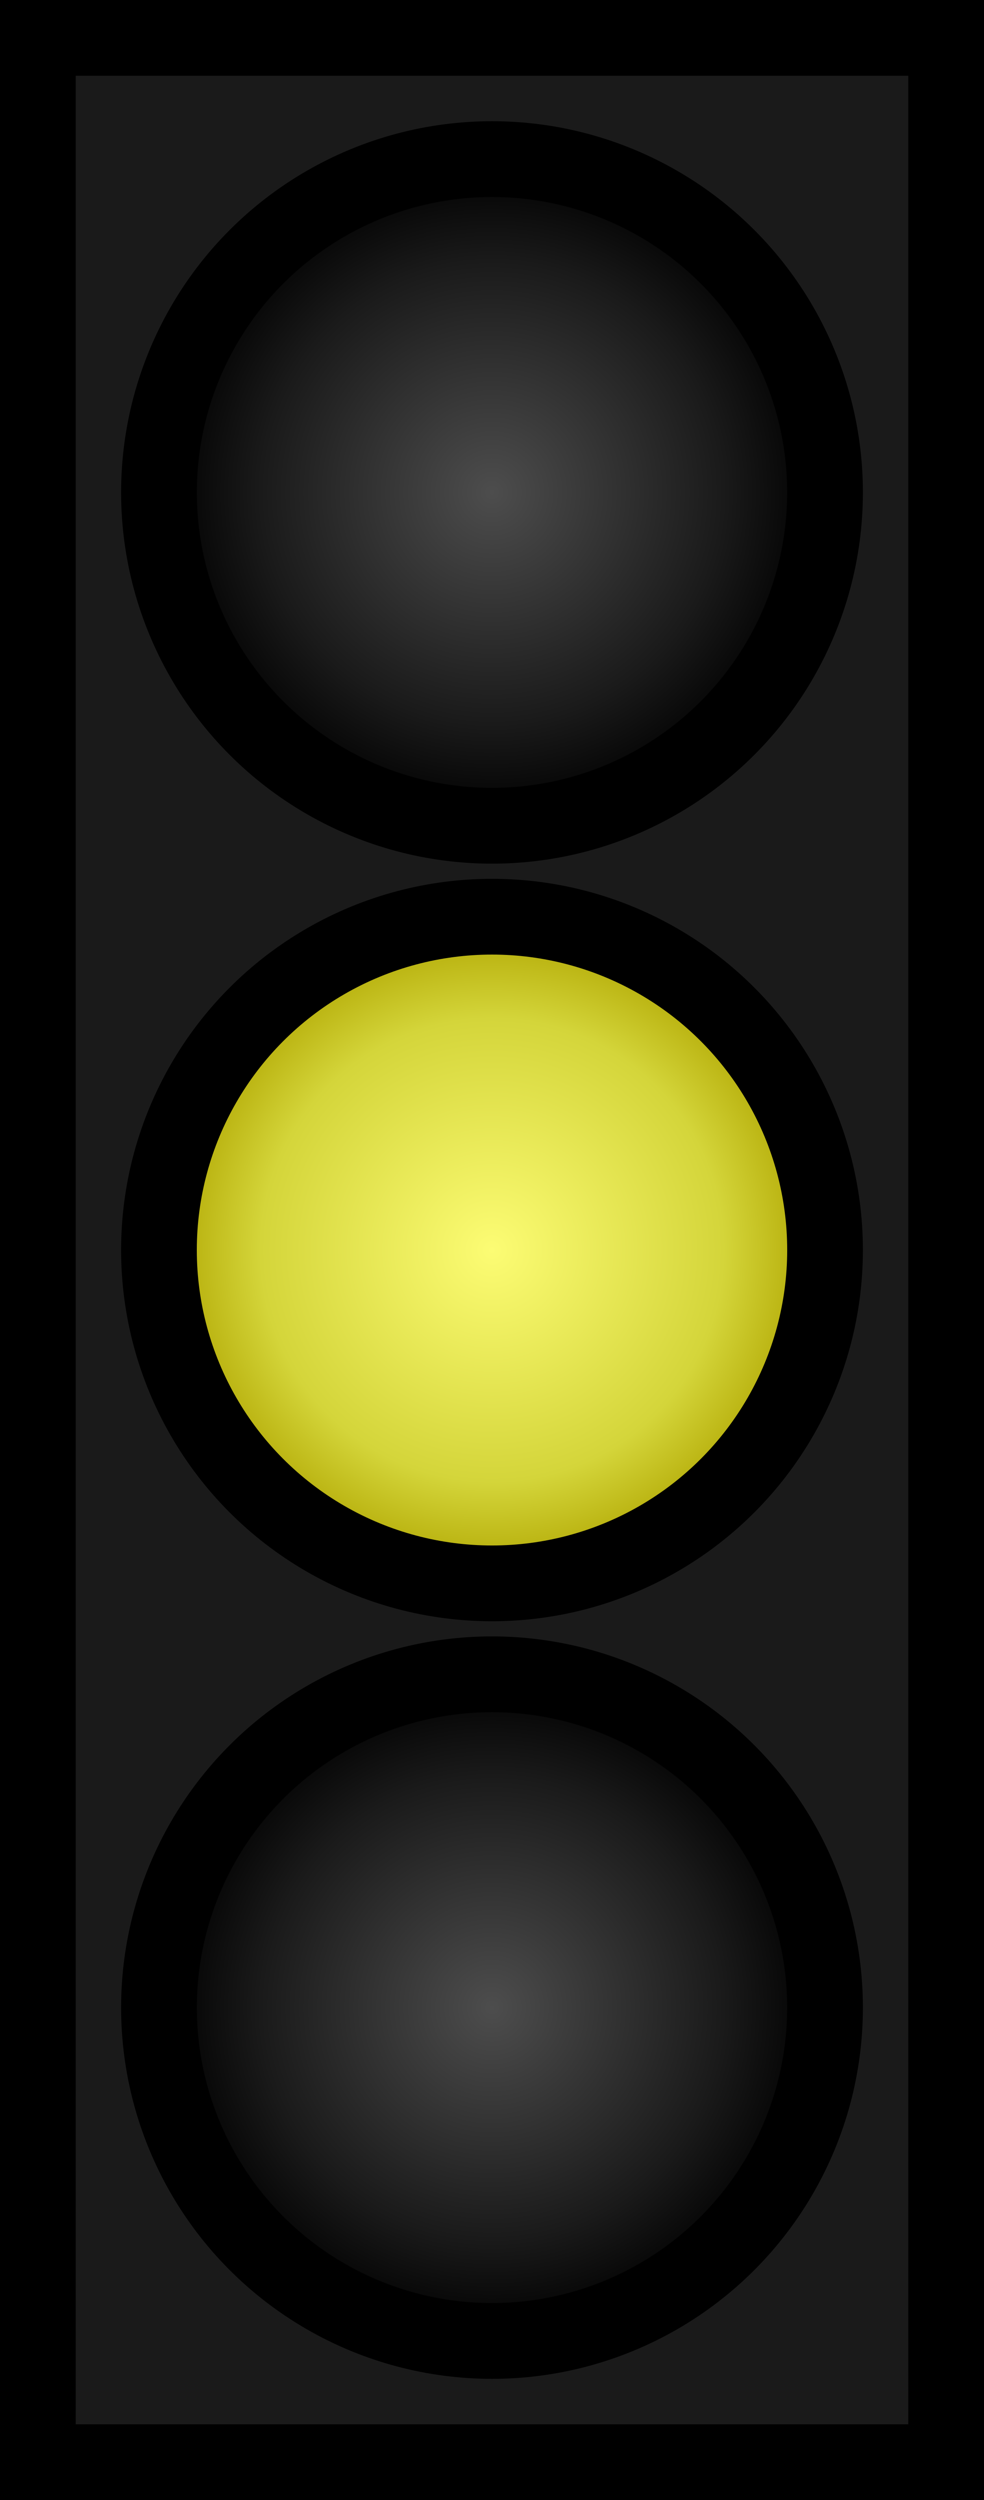
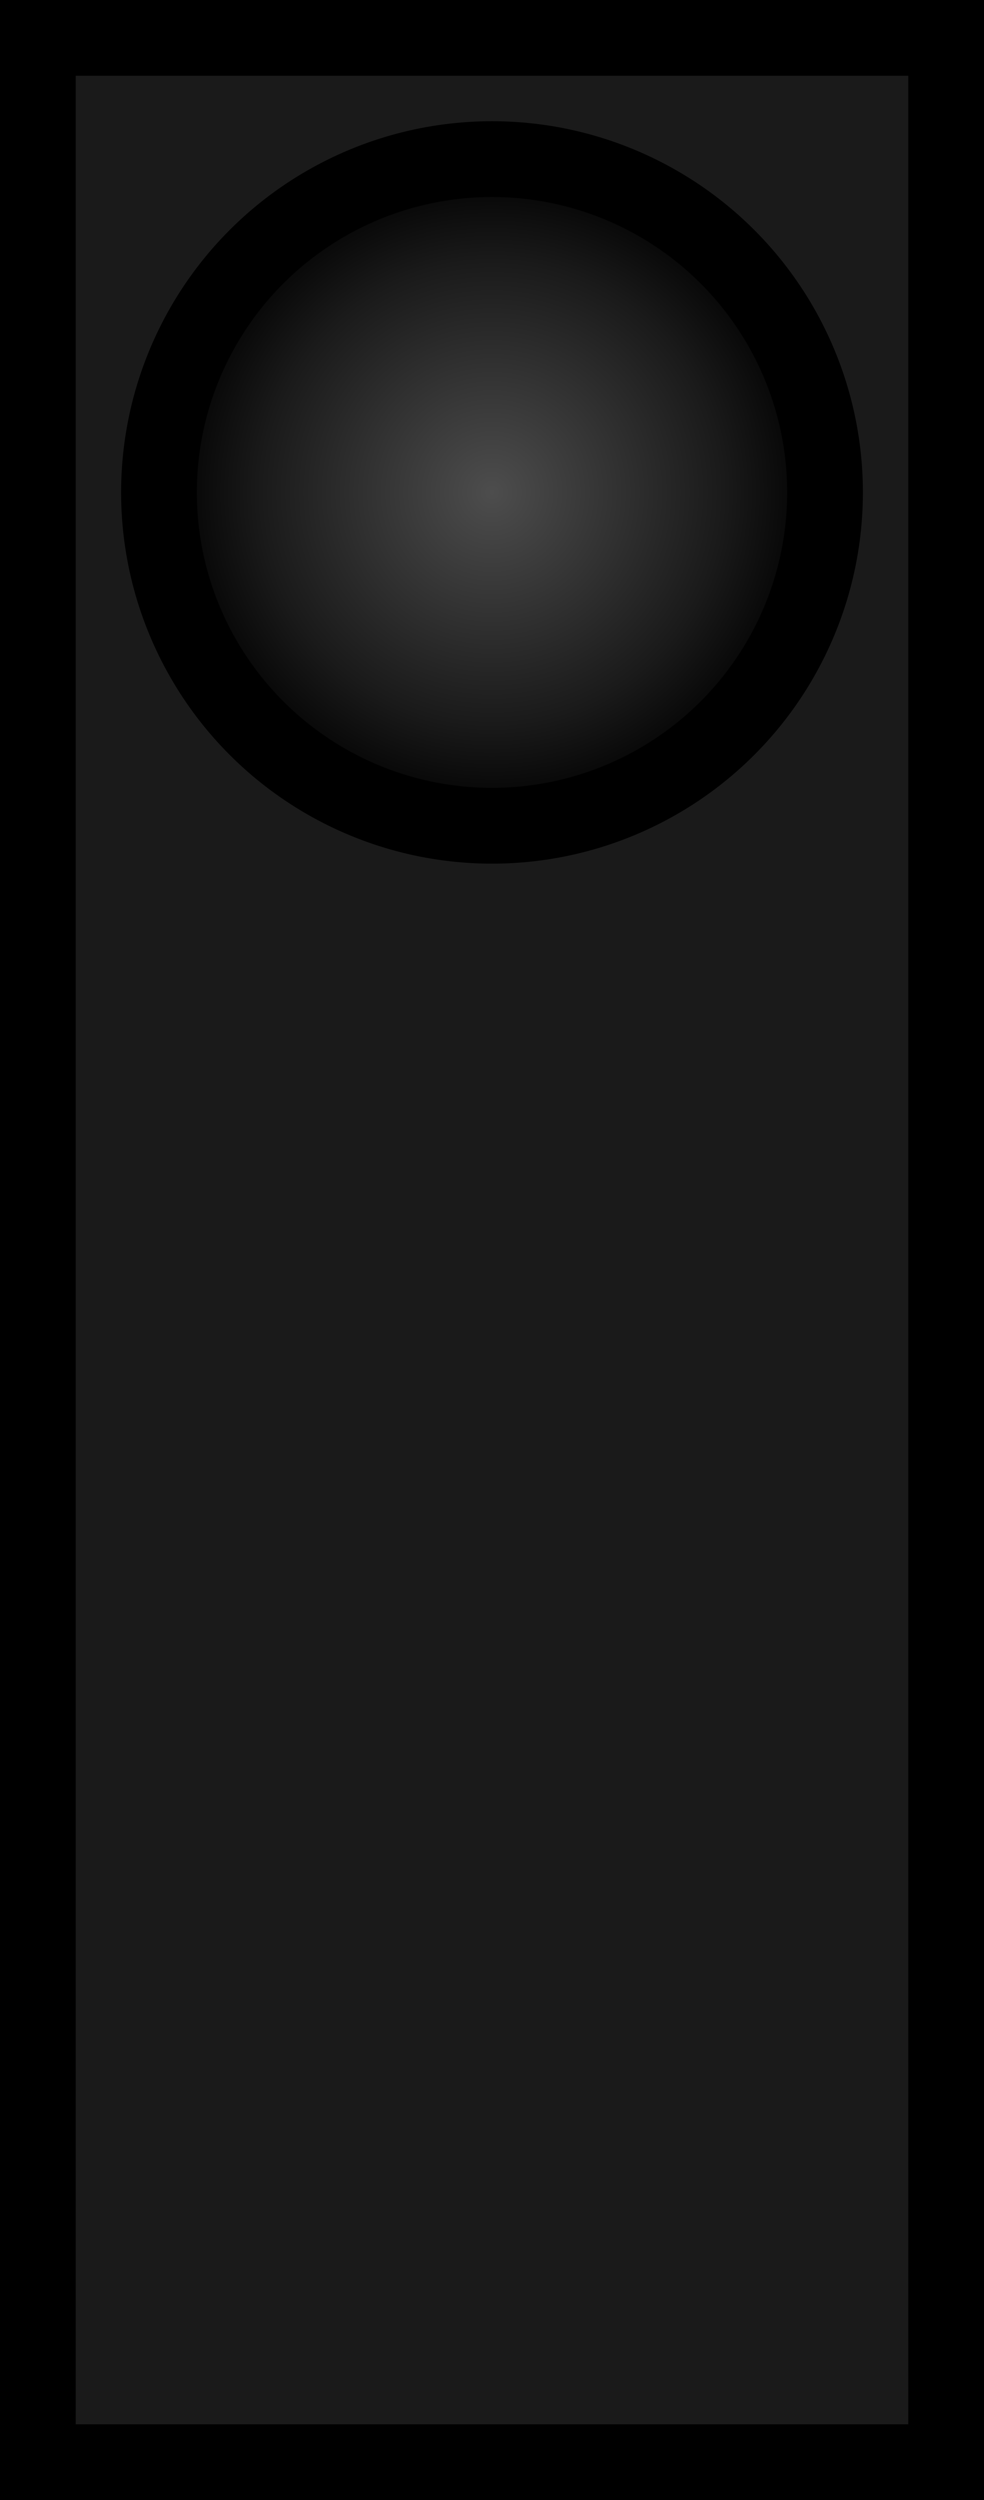
<svg xmlns="http://www.w3.org/2000/svg" width="130" height="330">
  <rect width="100%" height="100%" fill="#808080" stroke="none" />
  <title>Yellow traffic lights</title>
  <defs>
    <radialGradient id="r">
      <stop stop-color="#fc7474" offset="0" />
      <stop stop-color="#d53a3a" offset="0.7" />
      <stop stop-color="#af0000" offset="1" />
    </radialGradient>
    <radialGradient id="y">
      <stop stop-color="#fcfc74" offset="0" />
      <stop stop-color="#d4d53a" offset="0.7" />
      <stop stop-color="#afa500" offset="1" />
    </radialGradient>
    <radialGradient id="g">
      <stop stop-color="#74fc94" offset="0" />
      <stop stop-color="#3ad55e" offset="0.7" />
      <stop stop-color="#00af29" offset="1" />
    </radialGradient>
    <radialGradient id="b">
      <stop stop-color="#4d4d4d" offset="0" />
      <stop stop-color="#1a1a1a" offset="0.7" />
      <stop stop-color="#000000" offset="1" />
    </radialGradient>
  </defs>
  <rect width="120" height="320" x="5" y="5" fill="#1A1A1A" stroke="#000" stroke-width="10" />
  <circle cx="65" cy="65" r="44" fill="url(#b)" stroke="#000" stroke-width="10" />
-   <circle cx="65" cy="165" r="44" fill="url(#y)" stroke="#000" stroke-width="10" />
-   <circle cx="65" cy="265" r="44" fill="url(#b)" stroke="#000" stroke-width="10" />
</svg>